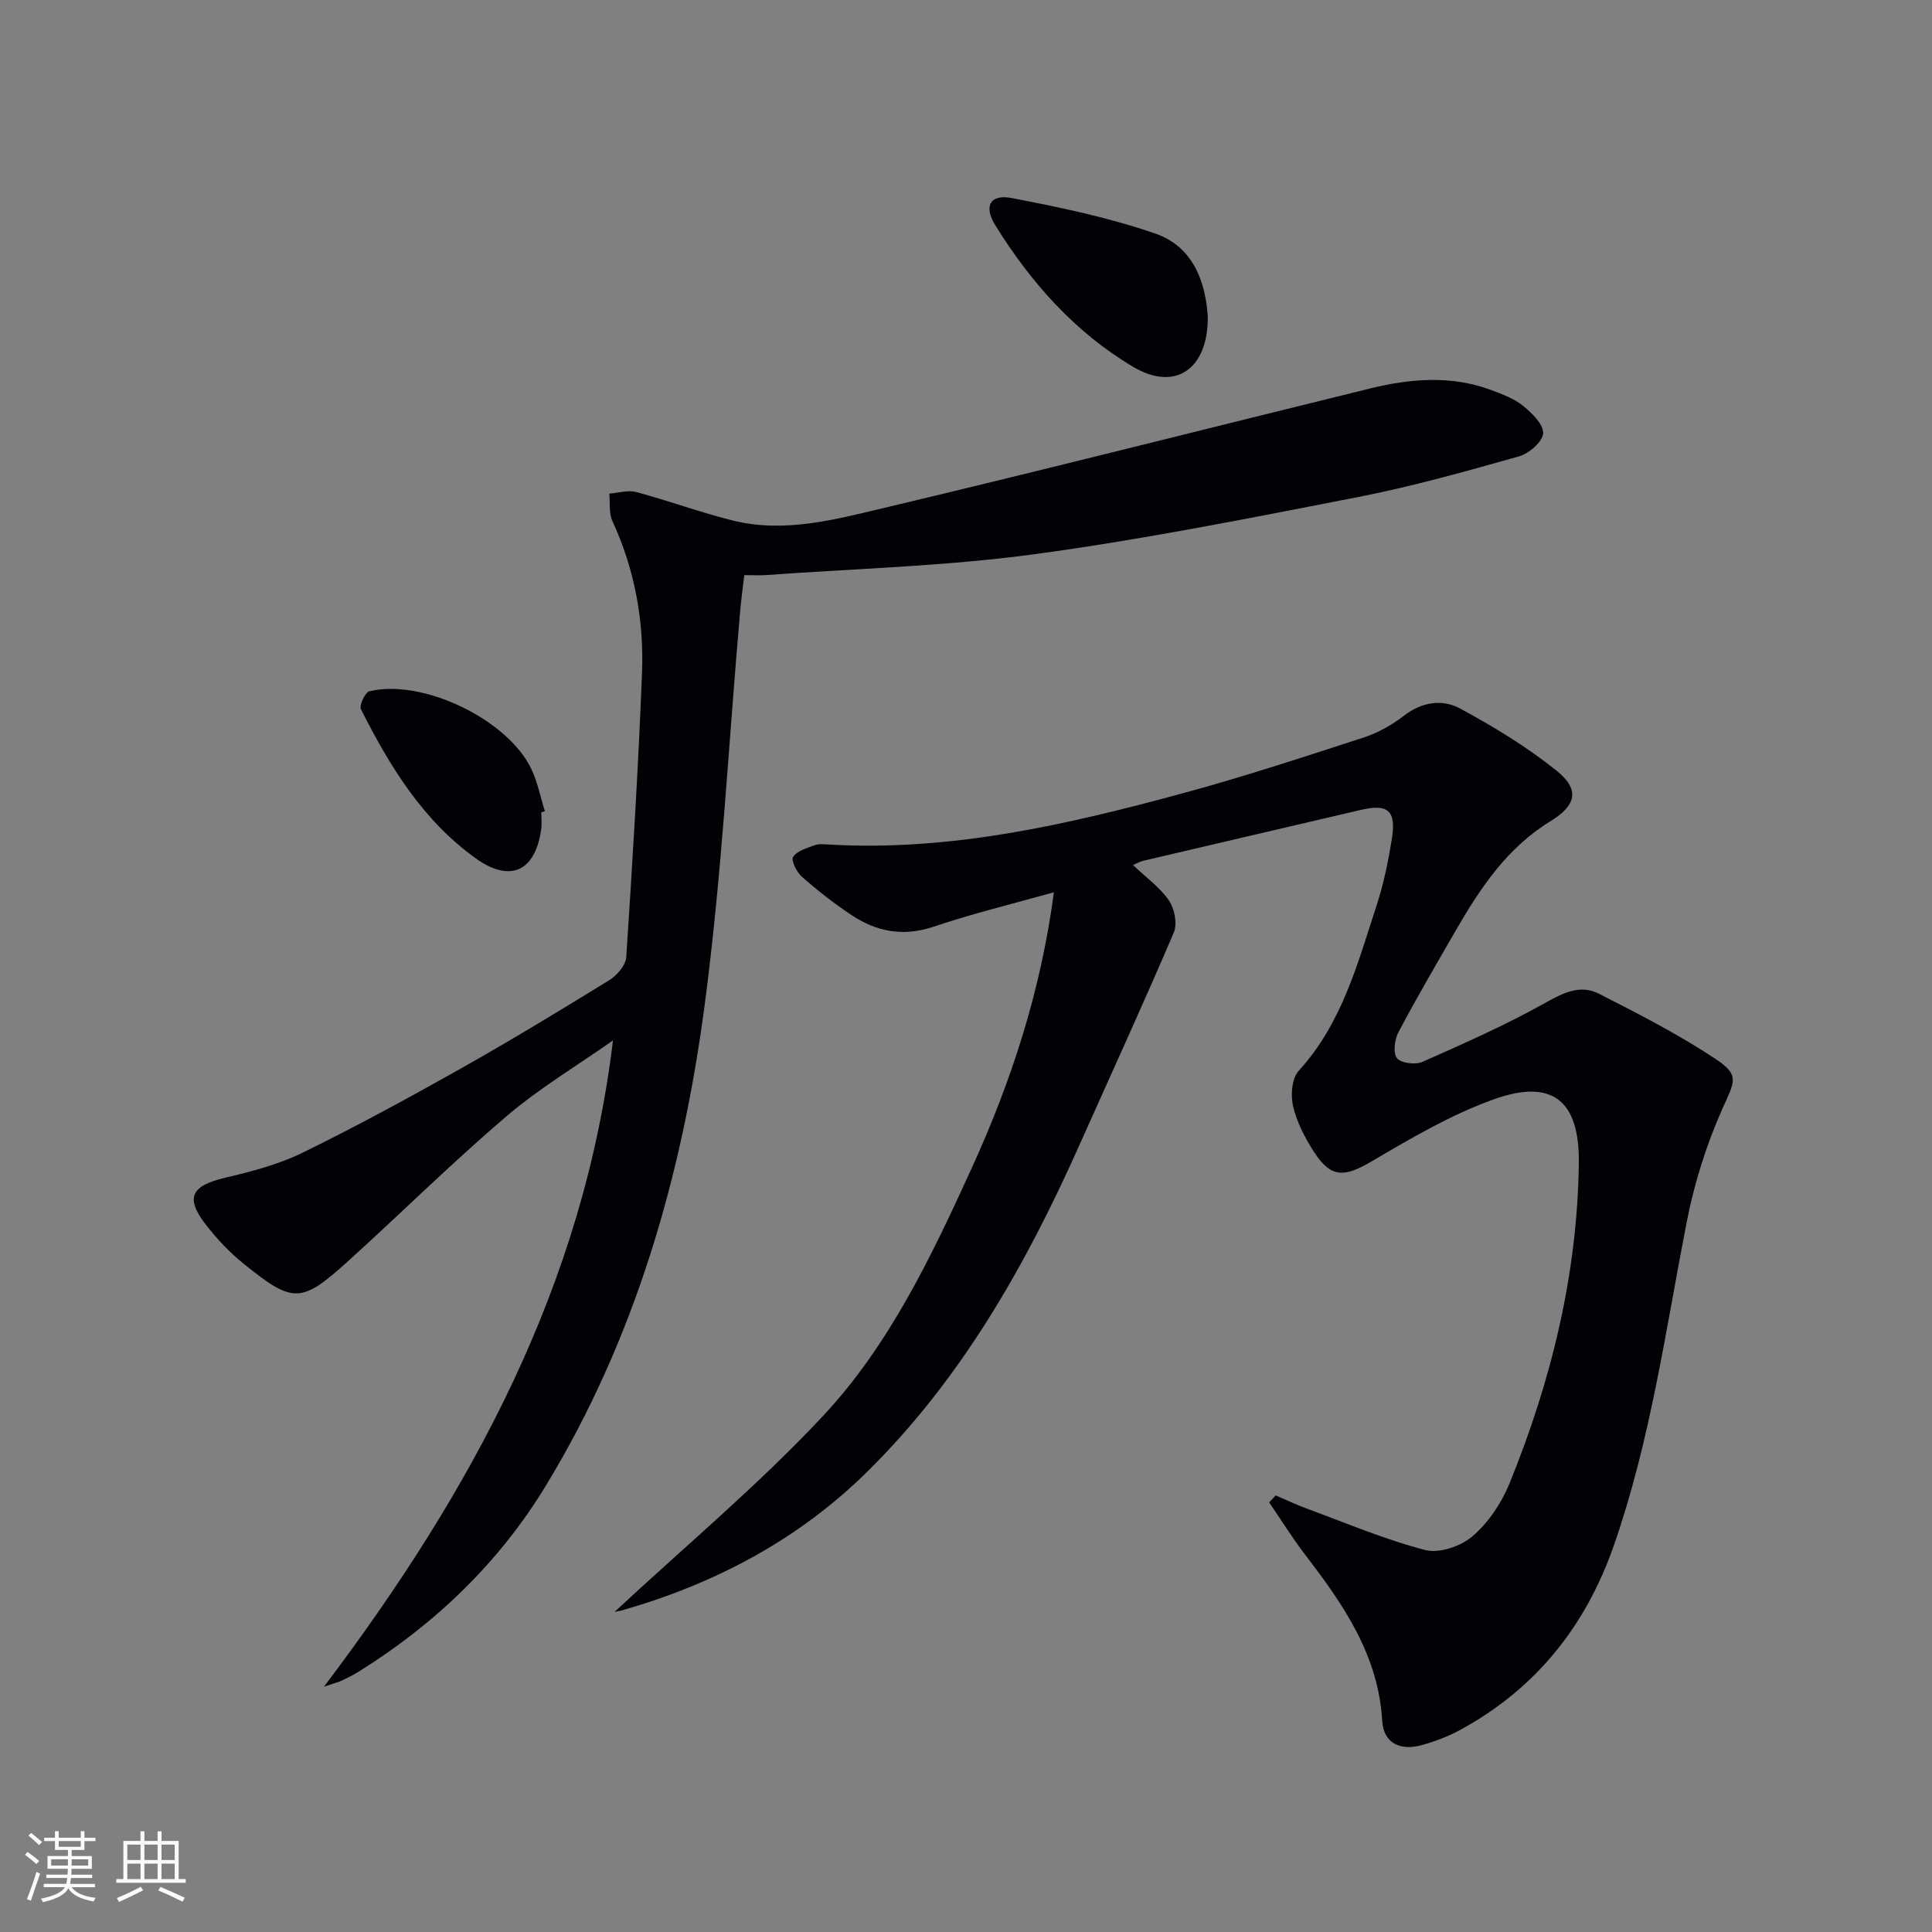
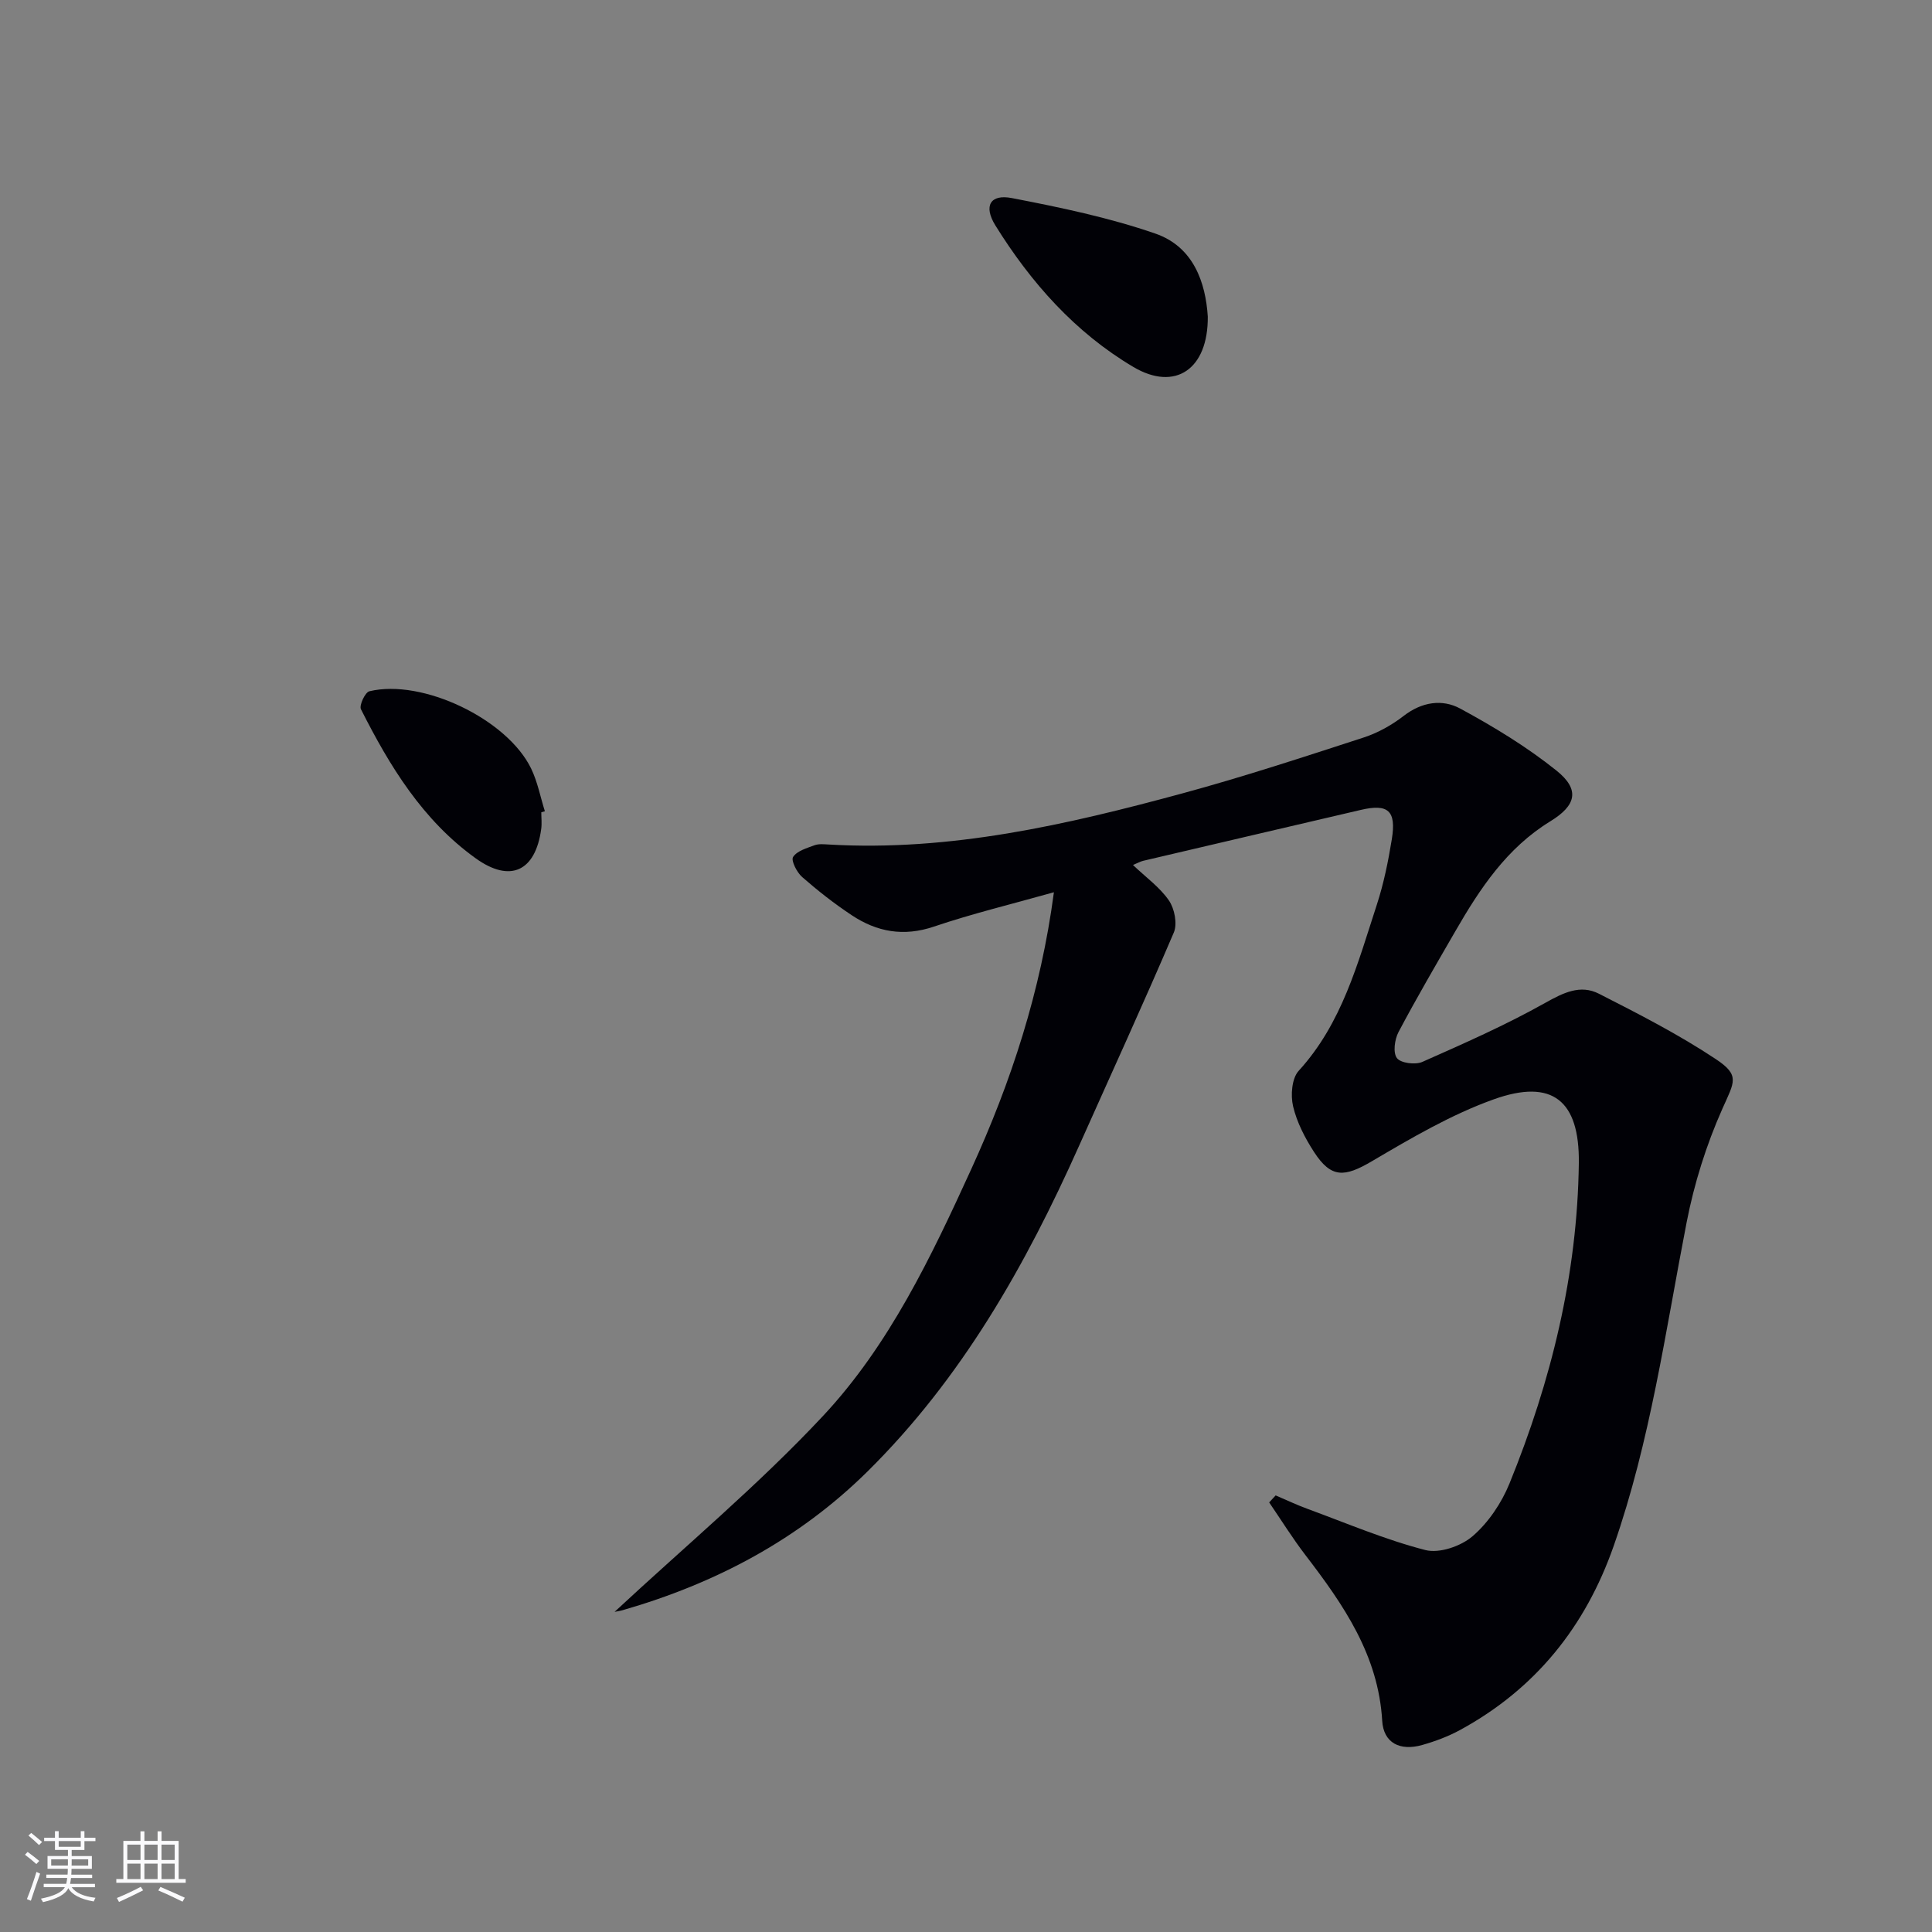
<svg xmlns="http://www.w3.org/2000/svg" enable-background="new 0 0 400 400" viewBox="0 0 400 400">
  <rect x="0" y="0" width="400" height="400" fill="#808080" stroke="none" />
  <g fill="#010106">
    <path d="m264.11 309.61c2.21.94 4.39 1.98 6.64 2.8 8.08 2.97 16.05 6.37 24.35 8.51 2.91.75 7.4-.8 9.8-2.88 3.27-2.82 5.97-6.85 7.62-10.89 8.65-21.25 14.07-43.29 14.36-66.35.16-12.95-5.47-17.54-17.6-13.2-8.81 3.15-17.09 8.02-25.21 12.8-5.72 3.37-8.47 3.58-12.03-1.92-1.87-2.89-3.54-6.12-4.32-9.43-.54-2.29-.27-5.79 1.16-7.35 9-9.85 12.22-22.29 16.18-34.4 1.43-4.39 2.36-8.98 3.1-13.54.96-5.93-.76-7.4-6.41-6.08-15.02 3.51-30.04 7.01-45.06 10.54-.61.14-1.18.48-2.12.87 2.69 2.56 5.56 4.61 7.44 7.34 1.17 1.7 1.78 4.84 1.02 6.63-6.33 14.81-13.05 29.46-19.62 44.17-11.06 24.76-24.29 48.13-43.78 67.4-14.27 14.11-31.47 23.19-50.64 28.72-.57.17-1.17.25-1.75.37 14.55-13.54 29.77-26.24 43.2-40.61 13.69-14.66 22.36-32.91 30.67-51.1 8.23-18.02 14.36-36.68 17.09-57.28-8.76 2.47-16.92 4.43-24.83 7.11-6.29 2.13-11.82 1.11-17.05-2.37-3.59-2.38-7.01-5.06-10.25-7.9-1.1-.96-2.33-3.41-1.87-4.14.8-1.26 2.83-1.83 4.44-2.43.89-.33 1.98-.2 2.98-.15 25.1 1.46 49.22-4.09 73.15-10.58 12.64-3.43 25.11-7.53 37.57-11.58 2.95-.96 5.83-2.58 8.29-4.48 3.74-2.9 7.98-3.52 11.69-1.51 6.94 3.76 13.79 7.92 19.93 12.84 4.9 3.93 4.12 7.2-1.27 10.5-9 5.51-14.58 13.93-19.68 22.78-3.99 6.91-8.02 13.8-11.75 20.85-.81 1.53-1.18 4.28-.33 5.4.78 1.04 3.8 1.43 5.25.79 8.6-3.81 17.25-7.62 25.44-12.22 3.78-2.12 7.29-3.86 11.13-1.9 8.23 4.19 16.51 8.43 24.19 13.53 5.09 3.38 3.85 4.71 1.37 10.29-3.33 7.48-5.85 15.51-7.41 23.56-4.37 22.47-7.49 45.19-15.09 66.94-5.85 16.73-16.21 29.62-31.81 38.12-2.45 1.33-5.14 2.34-7.83 3.1-4.64 1.31-8.02-.43-8.29-5.01-.8-13.6-8.01-24.02-15.86-34.26-2.69-3.51-5.04-7.29-7.54-10.95.45-.51.9-.98 1.34-1.45z" />
-     <path d="m154.1 119.07c-.32 2.73-.66 5.14-.87 7.57-2.39 27.31-3.78 54.76-7.4 81.9-4.66 34.95-14.31 68.63-32.84 99.09-9.66 15.89-22.83 28.53-38.62 38.4-1.13.7-2.32 1.31-3.52 1.88-.72.34-1.51.53-3.77 1.3 30.58-40.49 53.73-83.04 59.83-133.8-7.41 5.21-15.26 9.9-22.12 15.76-11.25 9.6-21.78 20.04-32.76 29.97-9.66 8.74-11.33 8.77-21.52.56-2.95-2.37-5.63-5.21-7.94-8.21-4.29-5.56-2.96-8 4.08-9.66 5.46-1.29 11.03-2.74 16.03-5.19 11.05-5.41 21.87-11.3 32.6-17.34 10.43-5.87 20.68-12.09 30.87-18.37 1.59-.98 3.4-3.08 3.51-4.76 1.29-19.58 2.49-39.17 3.26-58.77.43-10.89-1.5-21.5-6.13-31.53-.76-1.64-.45-3.77-.64-5.67 1.87-.14 3.87-.79 5.57-.33 6.73 1.8 13.29 4.24 20.05 5.91 10.54 2.6 20.88-.15 30.98-2.55 33.71-8.01 67.3-16.55 100.95-24.81 8.33-2.04 16.74-2.75 25.02.33 2.32.87 4.78 1.78 6.66 3.31 1.83 1.48 4.23 3.85 4.11 5.67-.12 1.74-2.92 4.16-4.98 4.75-11 3.1-22.04 6.22-33.25 8.41-22.31 4.35-44.64 8.82-67.15 11.86-18.4 2.49-37.08 2.97-55.64 4.32-1.3.08-2.62 0-4.37 0z" />
    <path d="m250.06 65.55c.09 10.92-6.77 15.54-15.4 10.43-12.05-7.13-21.23-17.47-28.58-29.31-2.5-4.04-1.06-6.53 3.42-5.66 10.01 1.93 20.1 4.03 29.7 7.35 7.9 2.73 10.41 10.12 10.86 17.19z" />
    <path d="m112.07 168.17c0 1.16.14 2.34-.02 3.48-1.2 8.77-6.42 11.19-13.57 6.05-10.97-7.88-17.81-19.08-23.75-30.86-.4-.8.86-3.5 1.74-3.72 10.96-2.65 28.54 5.76 33.5 16.01 1.33 2.76 1.91 5.88 2.84 8.83-.25.08-.5.14-.74.21z" />
  </g>
-   <path d="m5.17 384 .55-.58c.85.61 1.65 1.24 2.4 1.87l-.59.64c-.83-.73-1.62-1.38-2.36-1.93m1.22 9.53-.82-.34c.71-1.76 1.37-3.64 1.98-5.63.24.13.5.25.76.36-.6 1.67-1.24 3.54-1.92 5.61m-.5-13.5.57-.54c.56.44 1.31 1.06 2.26 1.87l-.64.64c-.68-.66-1.41-1.32-2.19-1.97m3.25.46h2.24v-1.36h.77v1.36h4.57v-1.36h.76v1.36h2.28v.69h-2.28v1.84h-2.64v1.26h4.18v2.64h-4.21c0 .45-.02.86-.05 1.21h4.32v.69h-4.38c-.04.34-.1.75-.19 1.22h5.15v.69h-4.82c.87 1.19 2.51 1.92 4.93 2.19-.17.32-.3.57-.37.76-2.77-.49-4.52-1.41-5.26-2.76-.56 1.26-2.3 2.23-5.24 2.9-.12-.24-.26-.48-.43-.72 2.73-.55 4.38-1.34 4.96-2.38h-4.38v-.69h4.65c.1-.38.17-.79.21-1.22h-4.32v-.69h4.4c.03-.34.05-.75.05-1.21h-4.2v-2.64h4.23v-1.26h-2.69v-1.84h-2.24zm1.46 4.46v1.29h3.45c.01-.4.02-.57.01-.53v-.32-.45h-3.46zm1.55-2.59h4.57v-1.19h-4.57zm6.11 2.59h-3.42v.77c-.01.19-.01.37-.02.53h3.44z" fill="#fafafc" />
+   <path d="m5.17 384 .55-.58c.85.61 1.65 1.24 2.4 1.87l-.59.64c-.83-.73-1.62-1.38-2.36-1.93m1.22 9.53-.82-.34c.71-1.76 1.37-3.64 1.98-5.63.24.13.5.25.76.36-.6 1.67-1.24 3.54-1.92 5.61m-.5-13.5.57-.54c.56.44 1.31 1.06 2.26 1.87l-.64.64c-.68-.66-1.41-1.32-2.19-1.97m3.25.46h2.24v-1.36h.77v1.36h4.57v-1.36h.76v1.36h2.28v.69h-2.28v1.84h-2.64v1.26h4.18v2.64h-4.21c0 .45-.02.86-.05 1.21h4.32v.69h-4.38c-.04.34-.1.75-.19 1.22h5.15v.69h-4.82c.87 1.19 2.51 1.92 4.93 2.19-.17.32-.3.57-.37.76-2.77-.49-4.52-1.41-5.26-2.76-.56 1.26-2.3 2.23-5.24 2.9-.12-.24-.26-.48-.43-.72 2.73-.55 4.38-1.34 4.96-2.38h-4.38v-.69h4.65c.1-.38.17-.79.21-1.22h-4.32v-.69h4.4c.03-.34.05-.75.05-1.21h-4.2v-2.64h4.23v-1.26h-2.69v-1.84h-2.24zm1.46 4.46v1.29h3.45c.01-.4.02-.57.01-.53v-.32-.45zm1.55-2.59h4.57v-1.19h-4.57zm6.11 2.59h-3.42v.77c-.01.19-.01.37-.02.53h3.44z" fill="#fafafc" />
  <path d="m32.63 379.16h.82v1.98h3.54v7.89h1.46v.78h-14.37v-.78h1.46v-7.89h3.54v-1.98h.82v1.98h2.73zm-3.49 11.48.5.73c-1.61.82-3.28 1.63-5 2.41-.13-.27-.28-.55-.44-.82 1.75-.72 3.4-1.49 4.94-2.32m-2.78-5.55h2.73v-3.18h-2.73zm0 3.95h2.73v-3.2h-2.73zm3.54-3.95h2.73v-3.18h-2.73zm0 3.95h2.73v-3.2h-2.73zm7.89 4.68c-1.84-.92-3.51-1.7-5.02-2.32l.45-.73c1.89.8 3.57 1.55 5.04 2.23zm-1.62-11.81h-2.73v3.18h2.73zm-2.73 7.13h2.73v-3.2h-2.73z" fill="#fafafc" />
</svg>